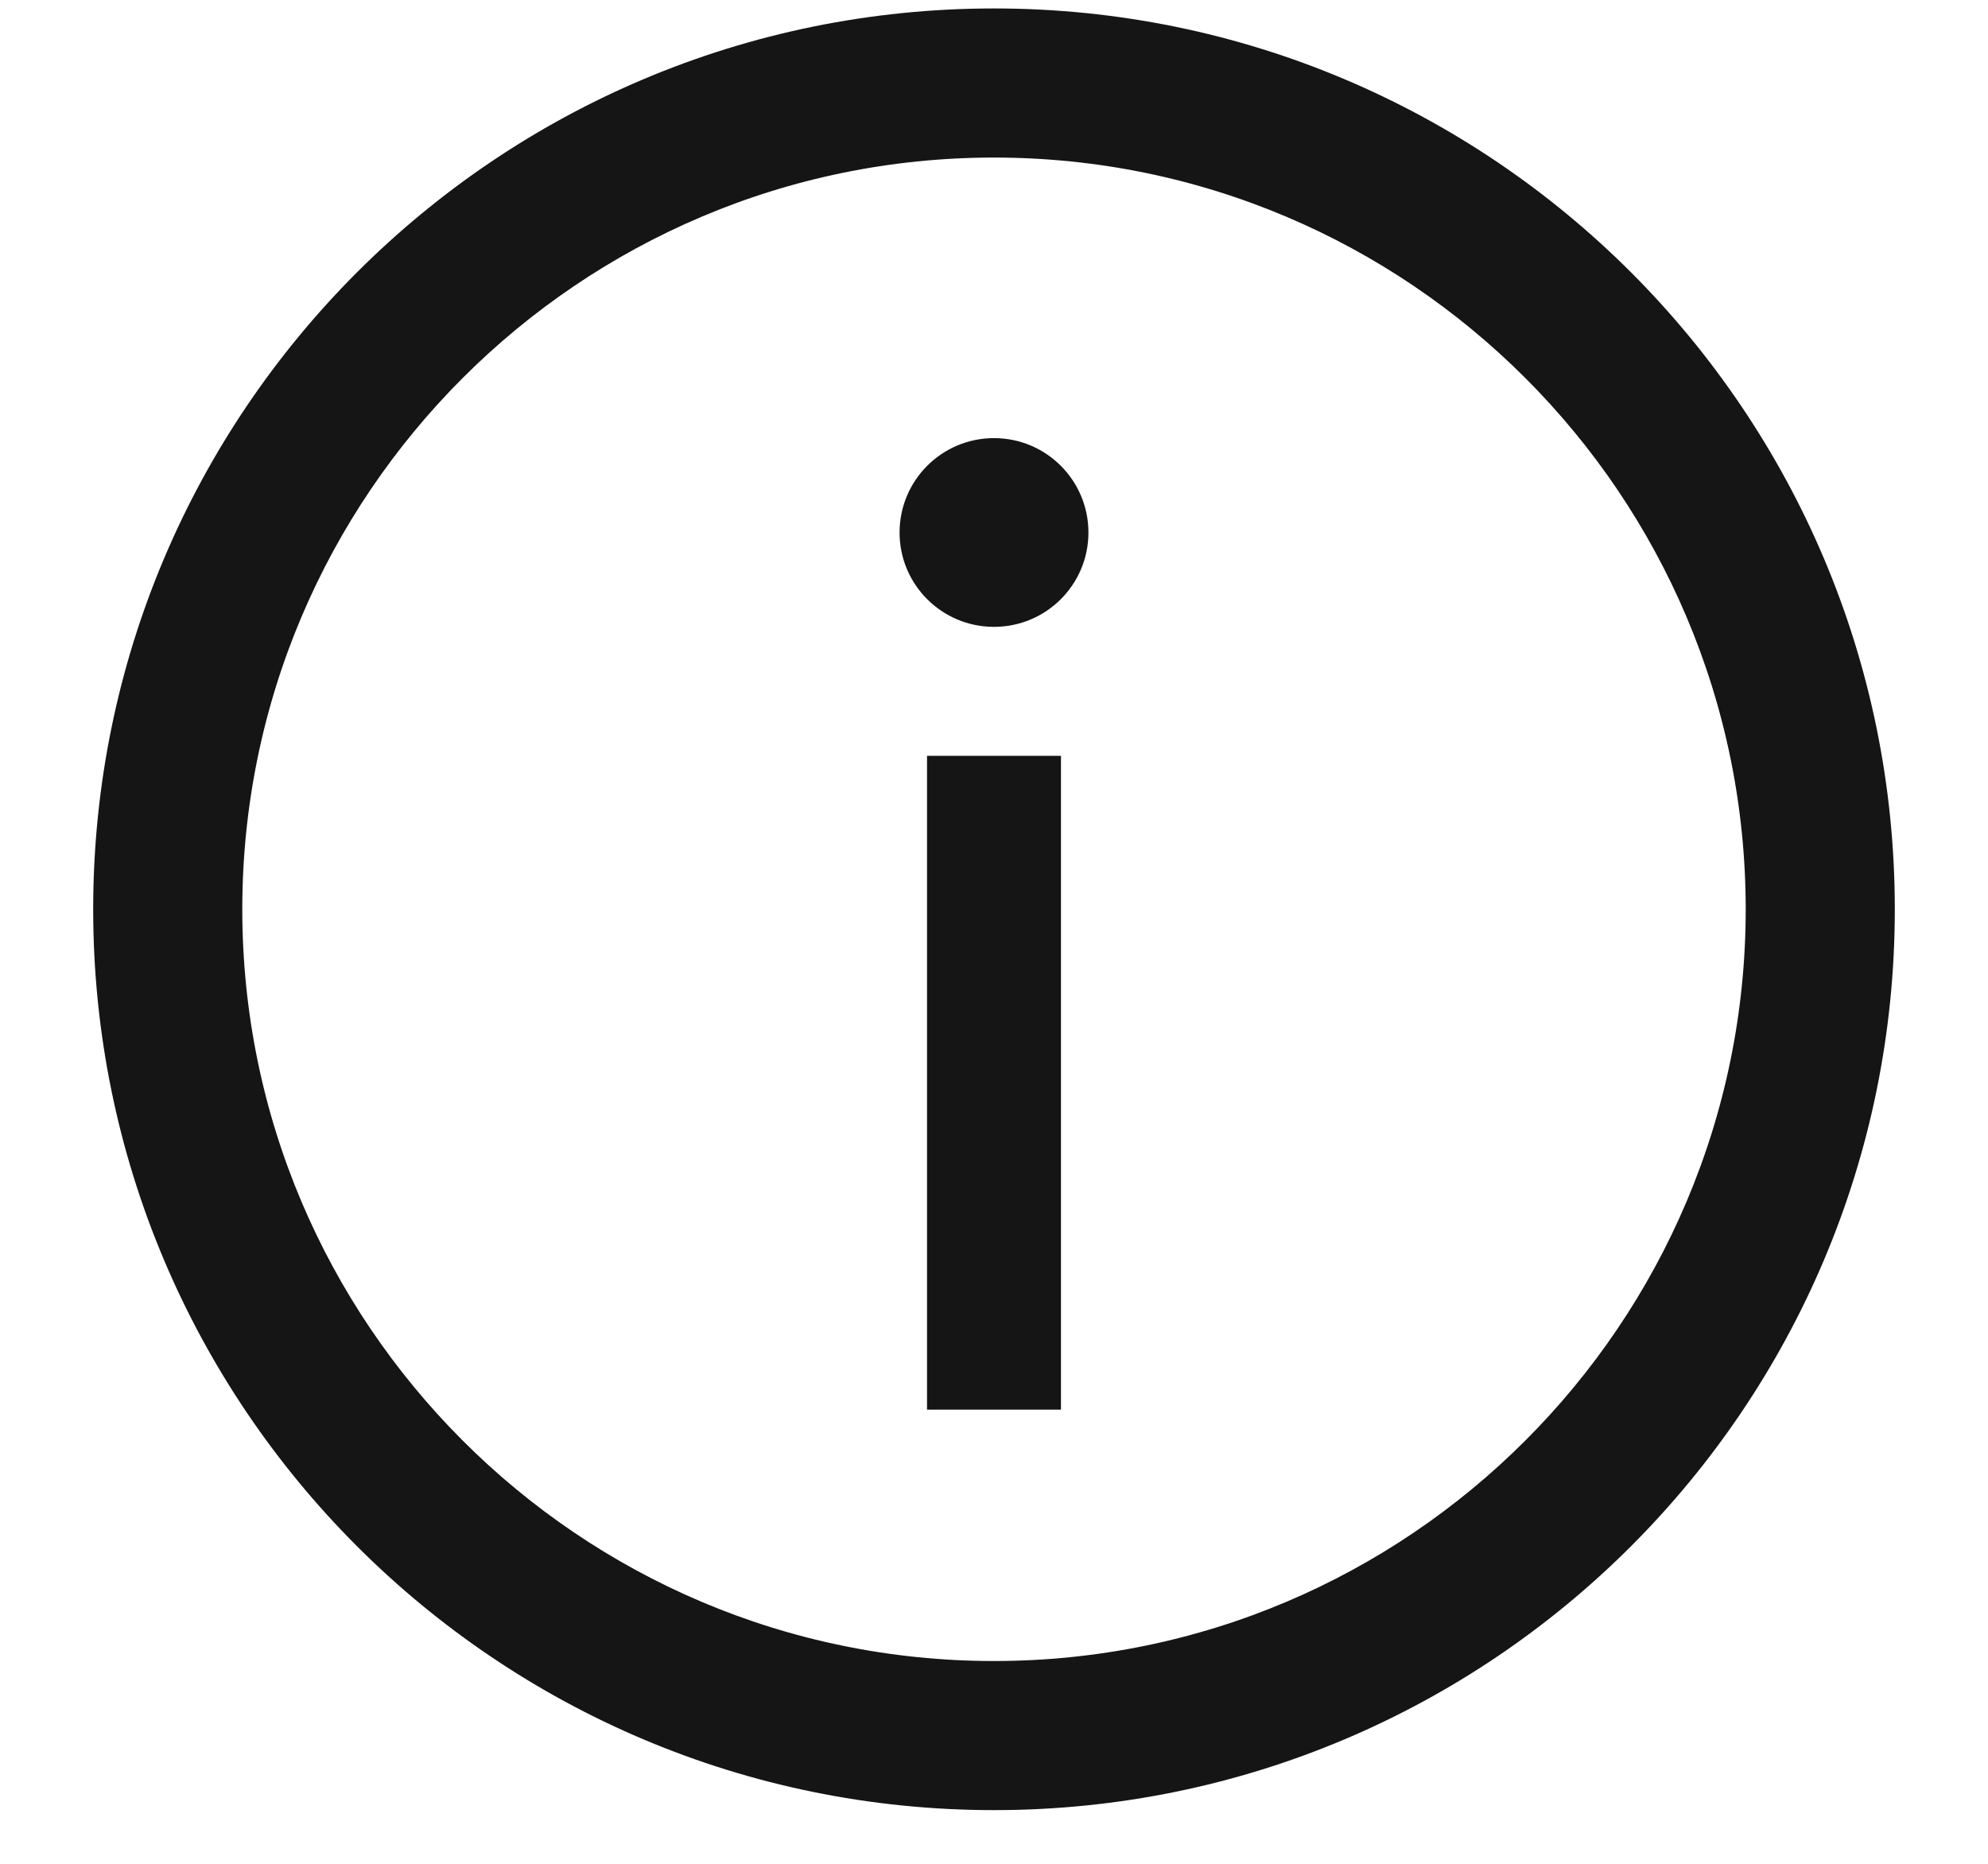
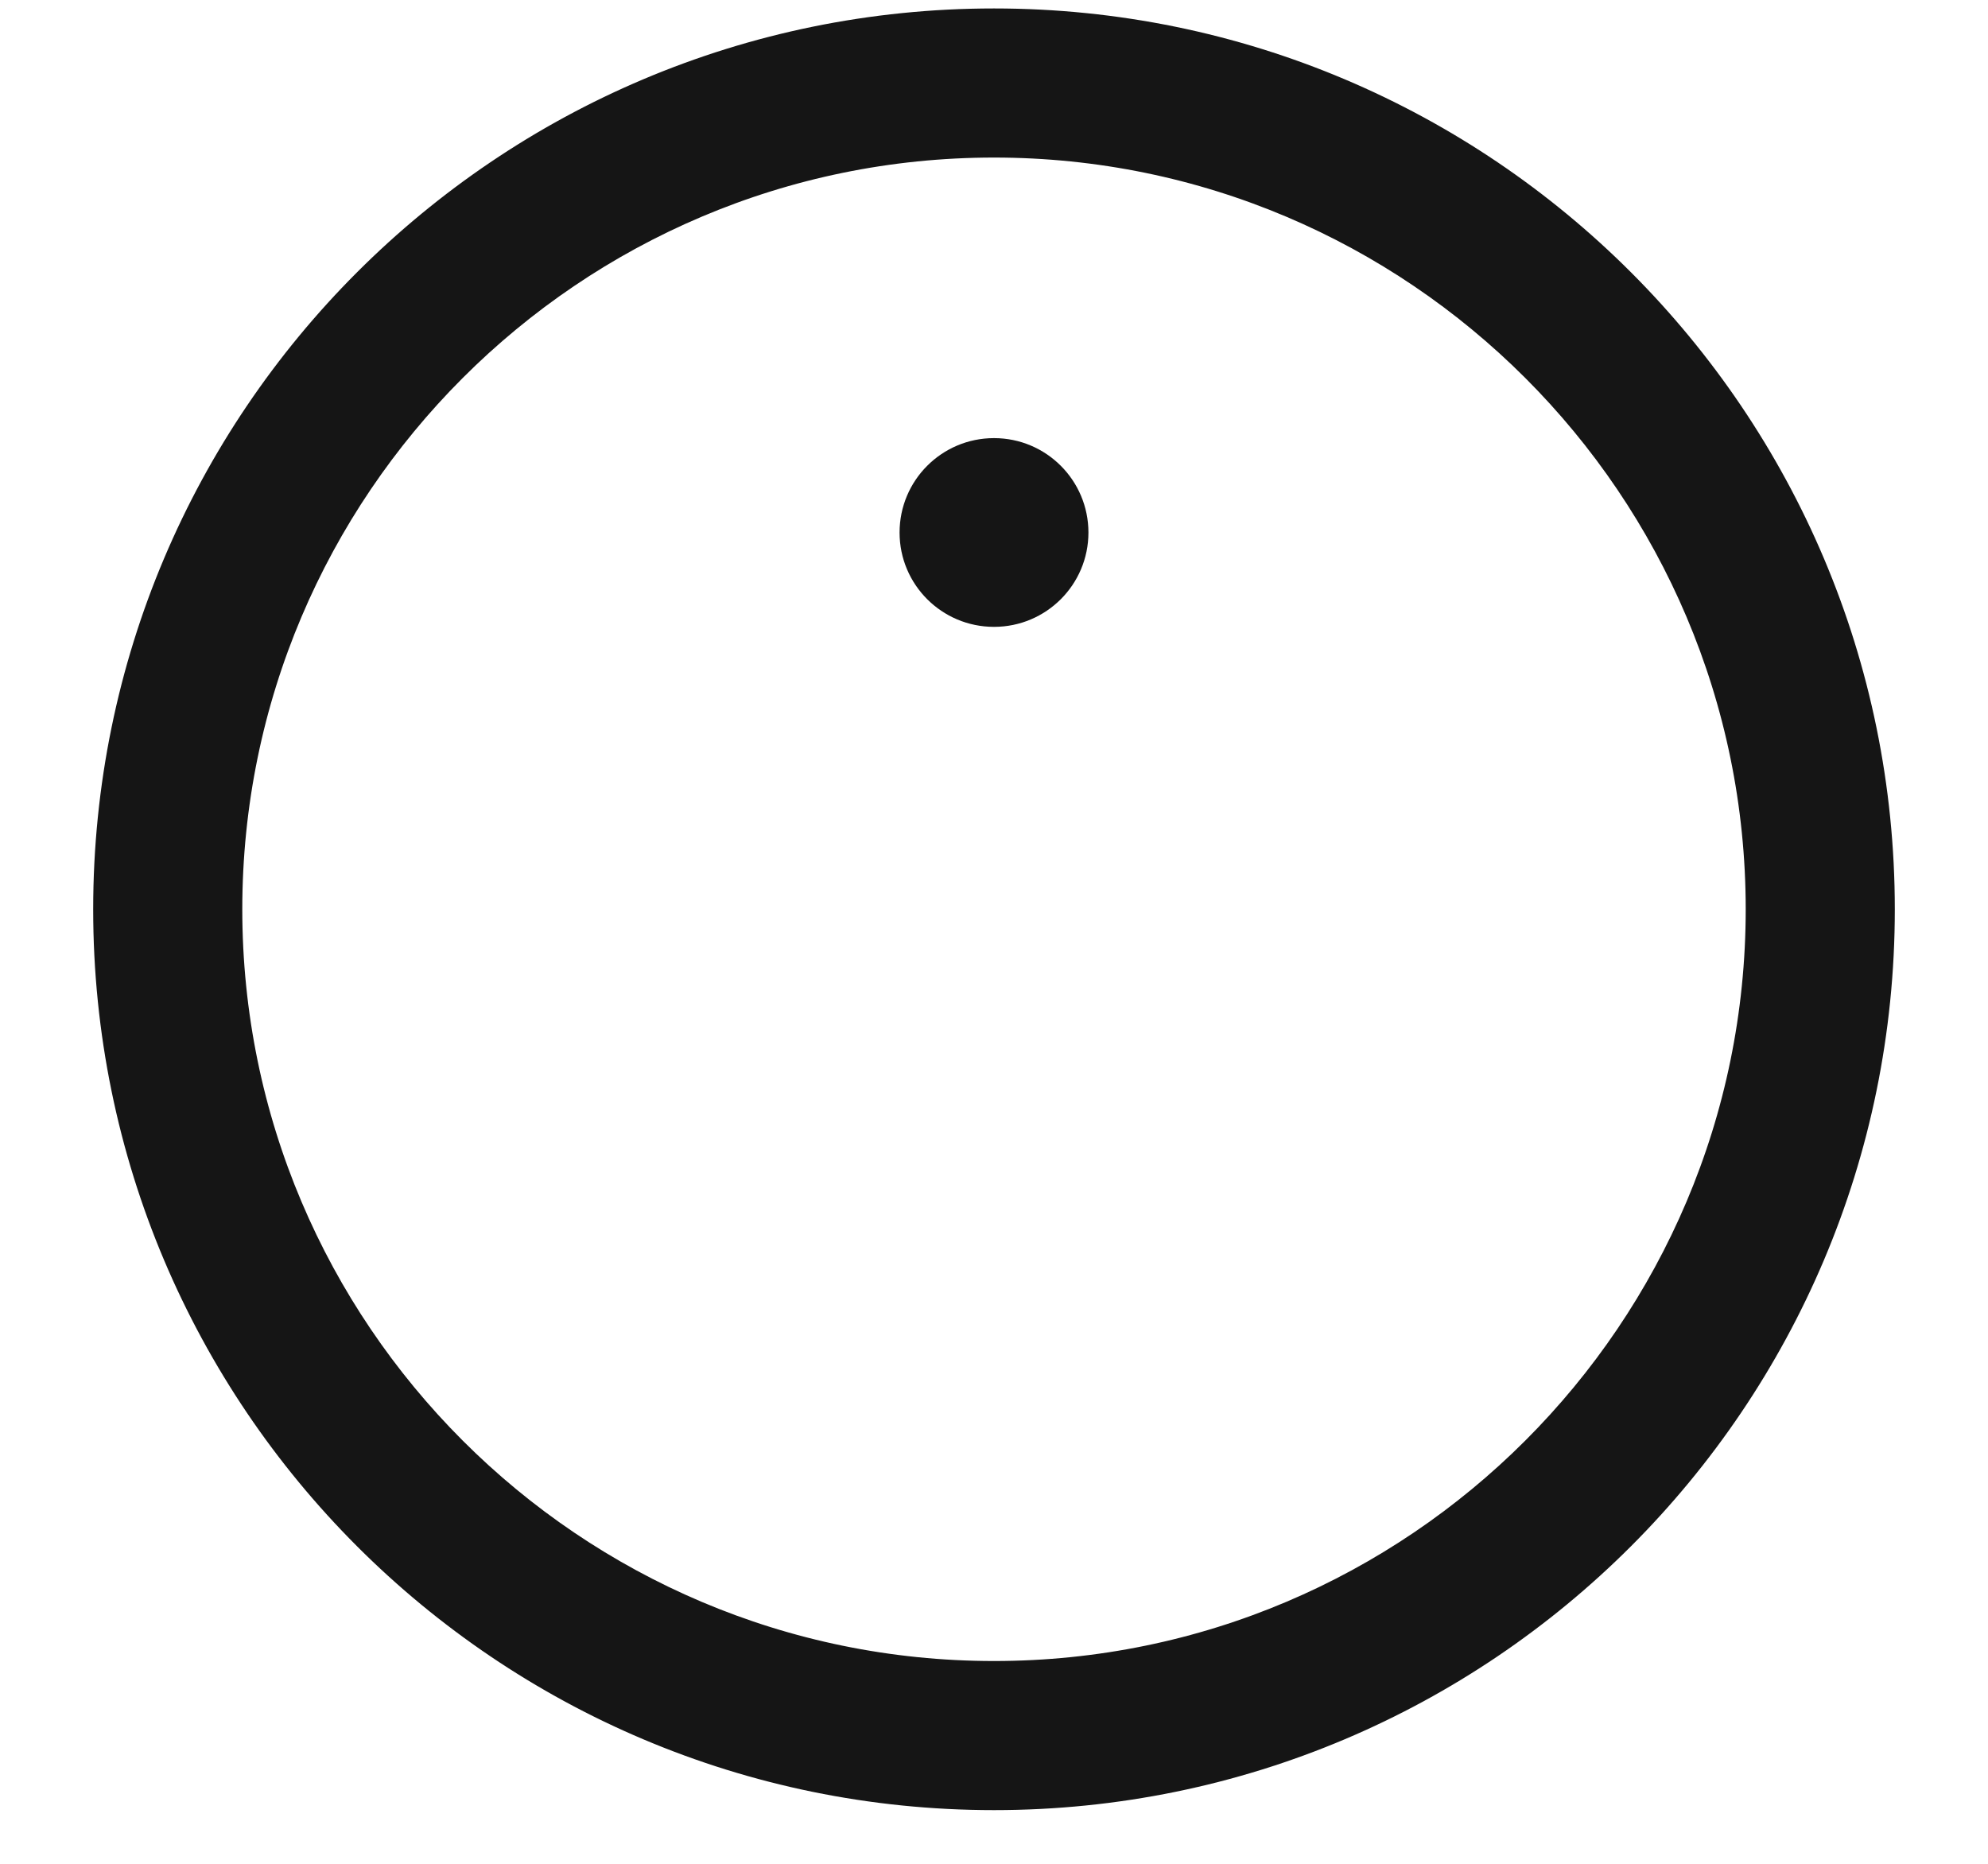
<svg xmlns="http://www.w3.org/2000/svg" width="16" height="15" viewBox="0 0 16 15" fill="none">
  <path d="M8 5.045C8.42 5.045 8.76 4.705 8.76 4.286C8.76 3.866 8.42 3.526 8 3.526C7.58 3.526 7.24 3.866 7.24 4.286C7.24 4.705 7.58 5.045 8 5.045Z" fill="#151515" />
  <path d="M8 1.018C11.474 1.018 14.3 3.844 14.3 7.318C14.3 10.792 11.474 13.618 8 13.618C4.526 13.618 1.7 10.792 1.7 7.318C1.7 3.844 4.526 1.018 8 1.018ZM8 0.318C4.134 0.318 1 3.452 1 7.318C1 11.184 4.134 14.318 8 14.318C11.866 14.318 15 11.184 15 7.318C15 3.452 11.866 0.318 8 0.318Z" fill="#151515" stroke="#151515" stroke-width="0.5" />
-   <path d="M8.539 6.083H7.461V11.345H8.539V6.083Z" fill="#151515" />
</svg>